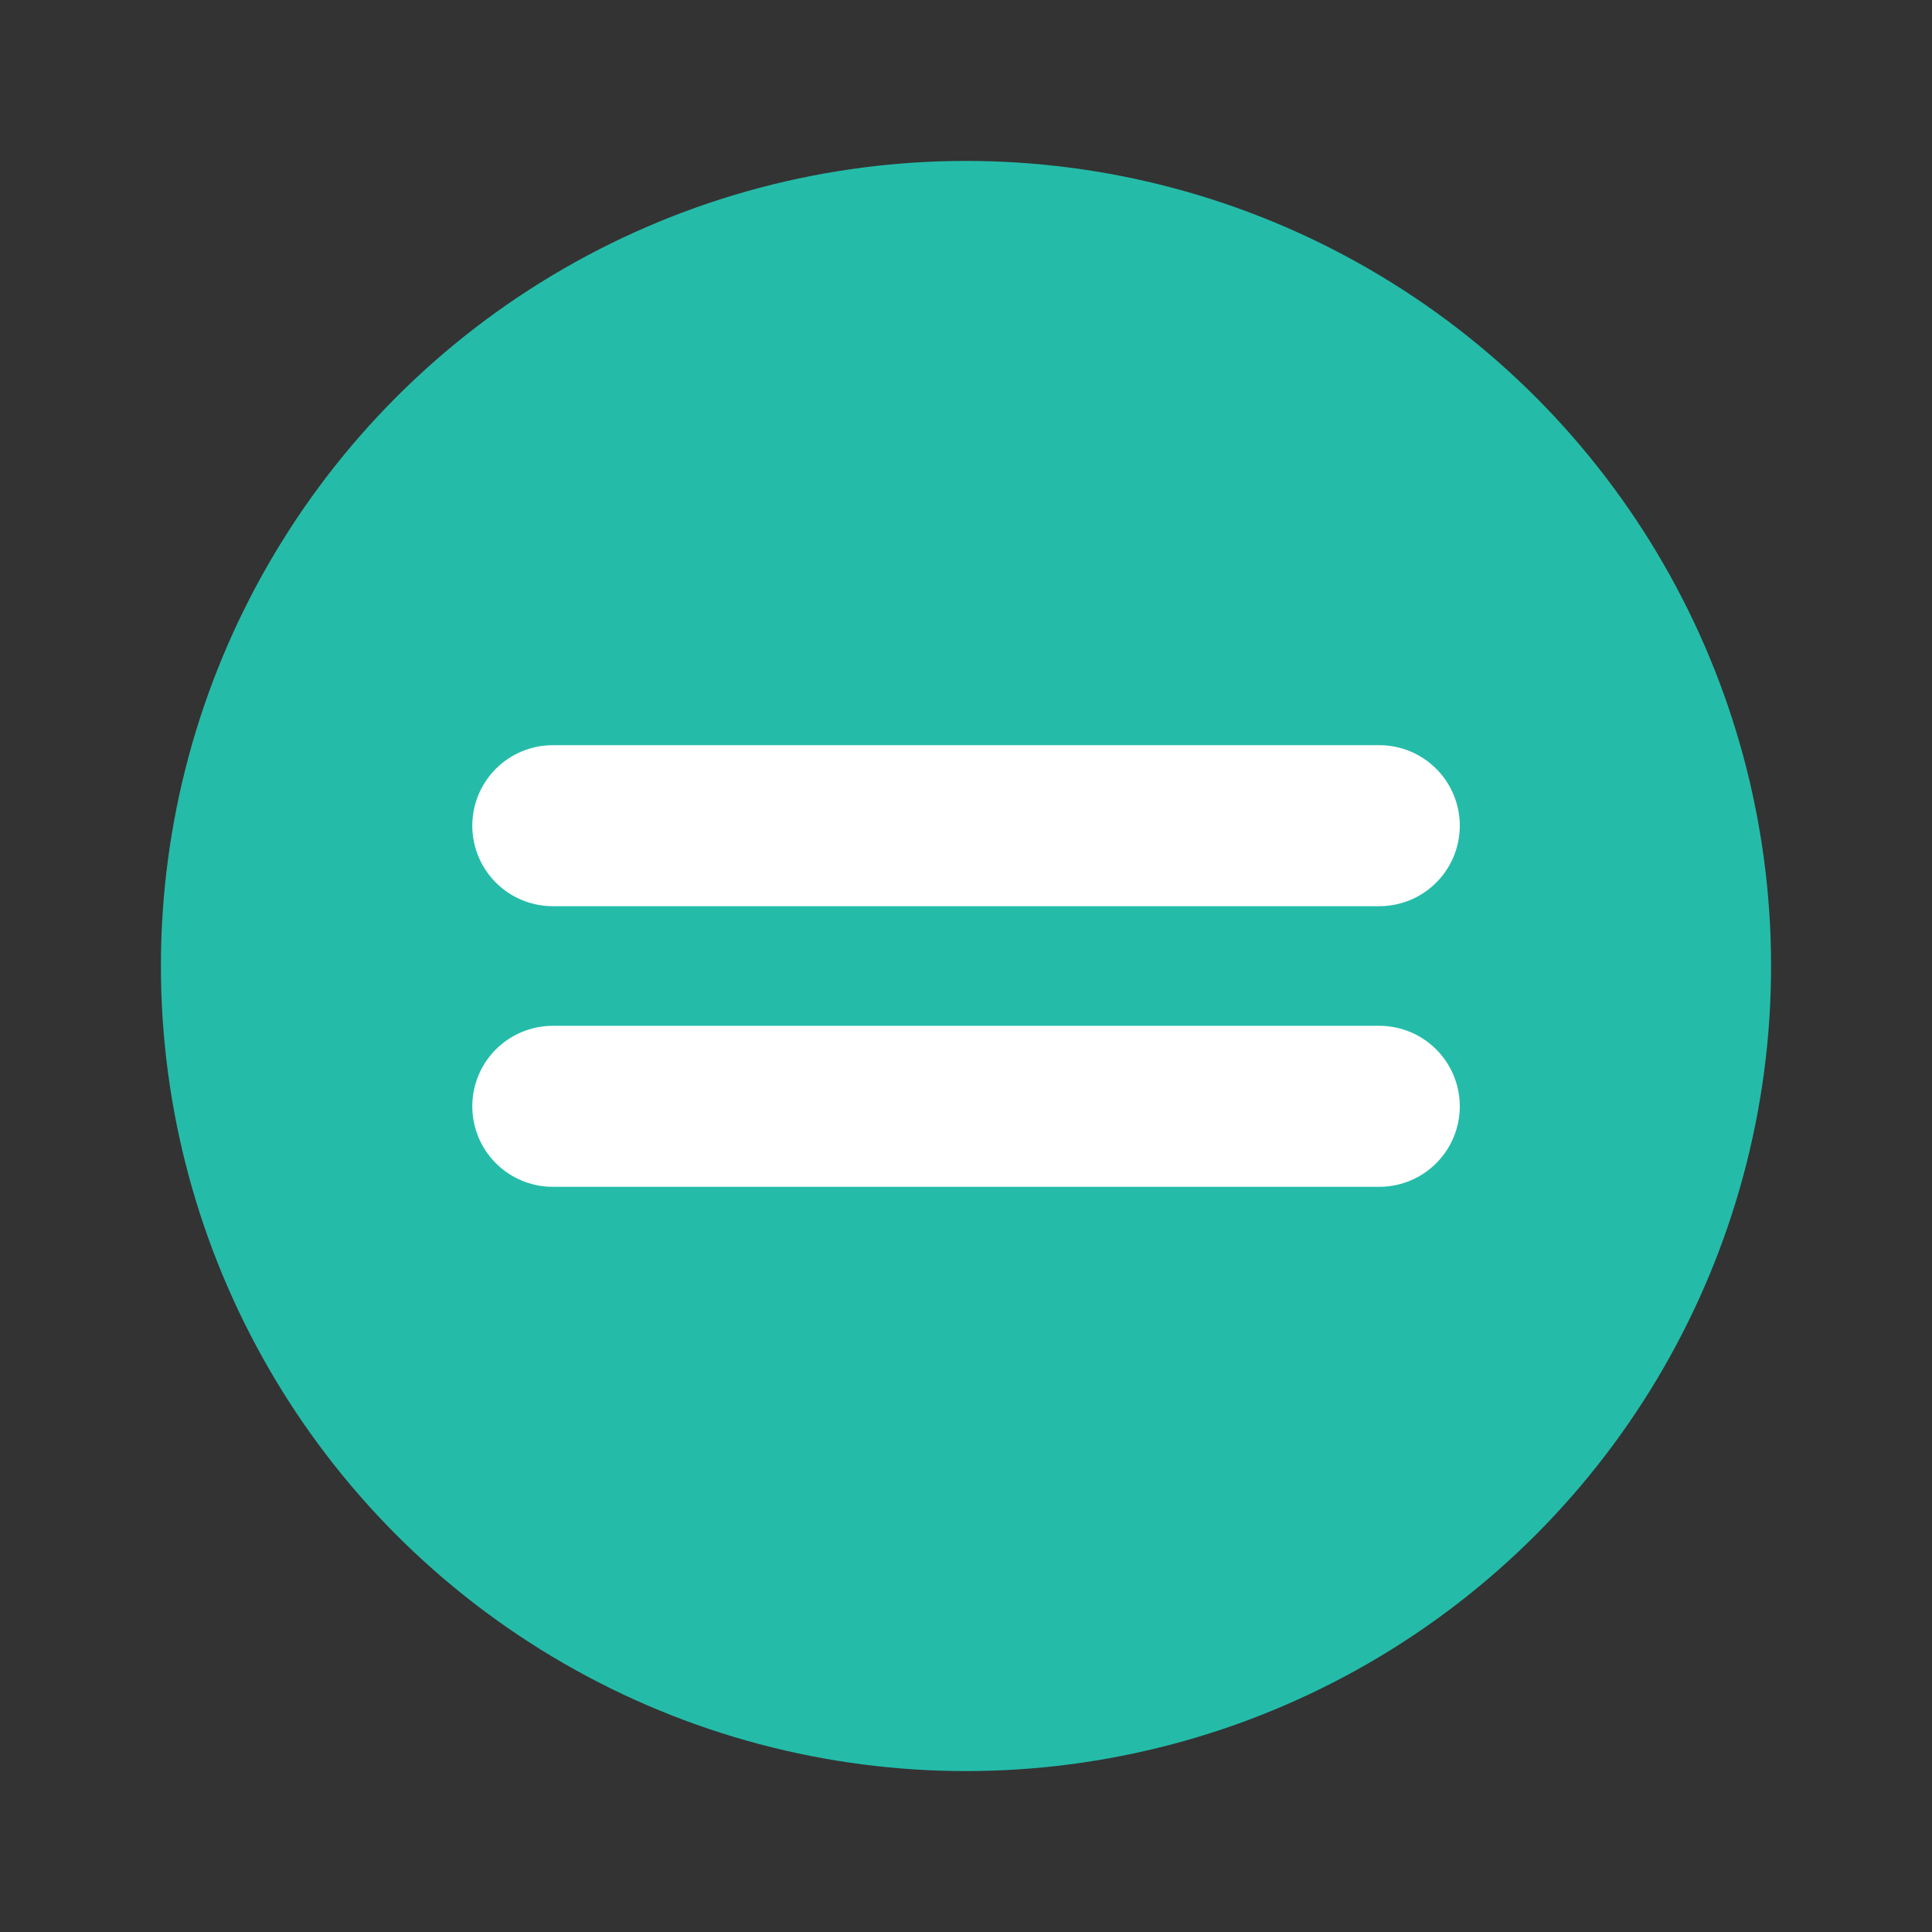
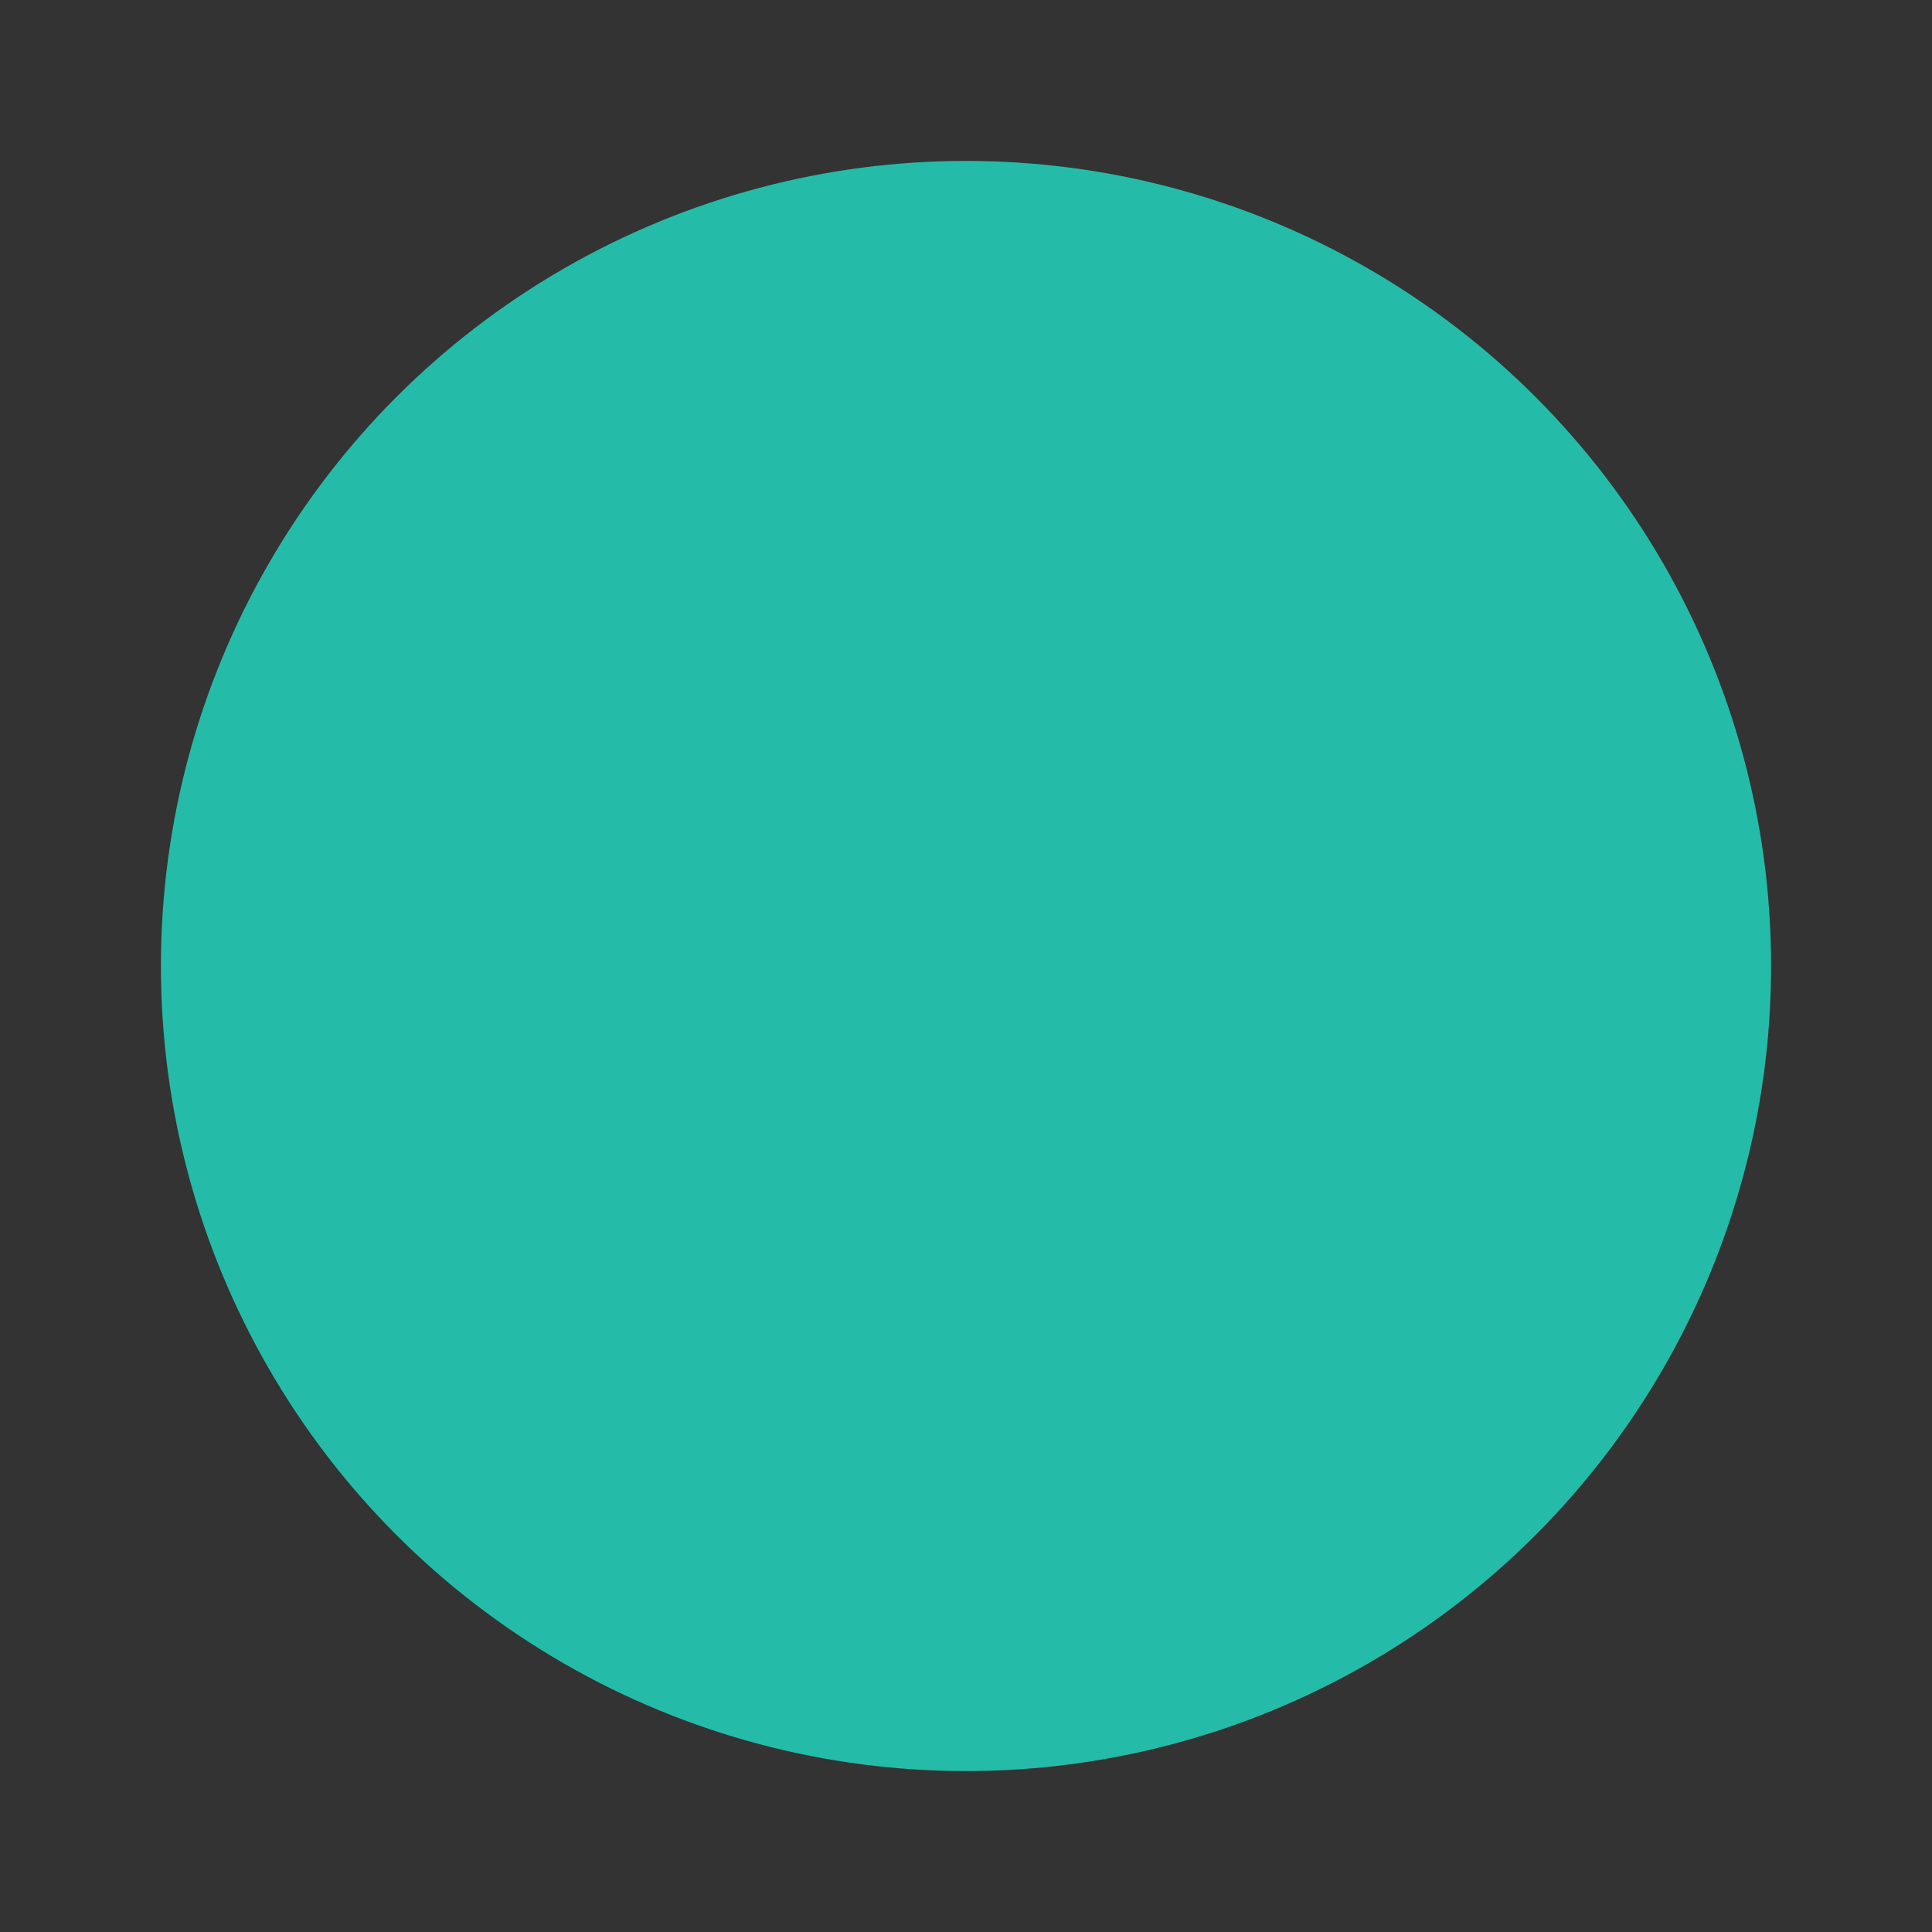
<svg xmlns="http://www.w3.org/2000/svg" width="24" height="24" viewBox="0 0 24 24" fill="none">
  <rect x="0" y="0" width="24" height="24" fill="#333333" stroke="none" />
  <circle cx="12" cy="12" r="10.001" fill="#24BCA9" />
-   <path d="M6.867 10.257H17.134M6.867 13.743H17.134" stroke="white" stroke-width="2" stroke-linecap="round" stroke-linejoin="round" />
</svg>